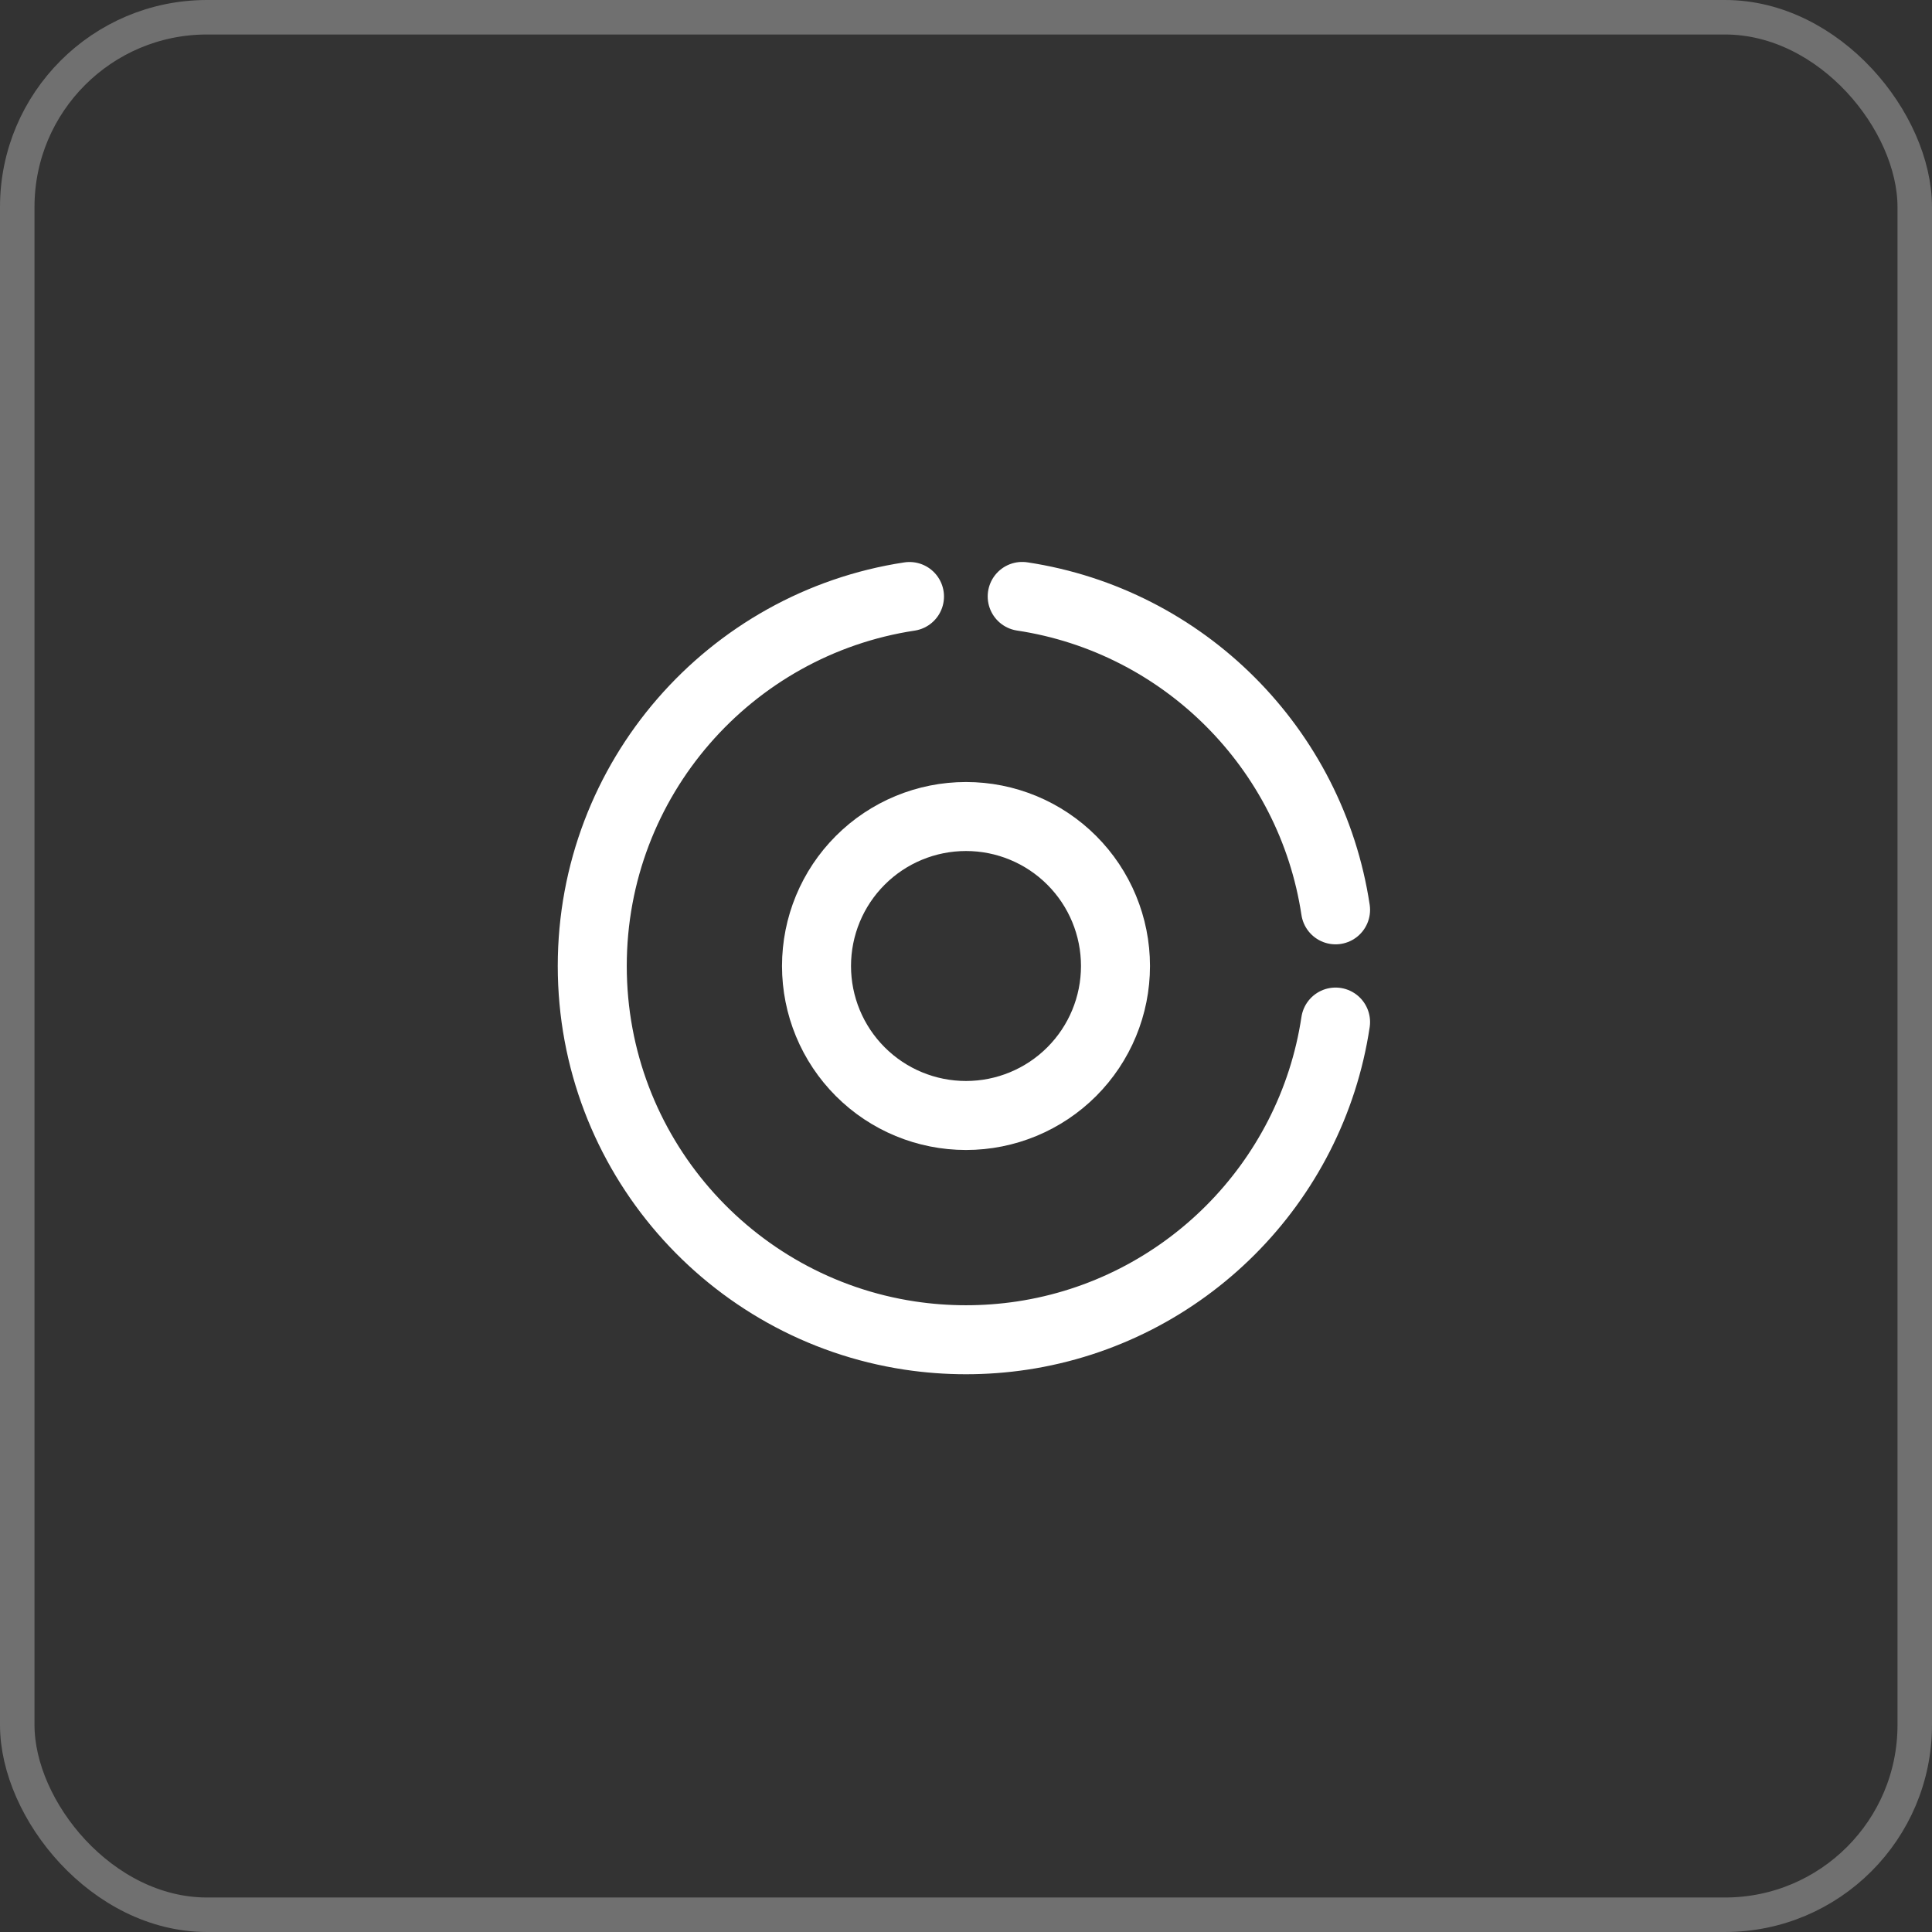
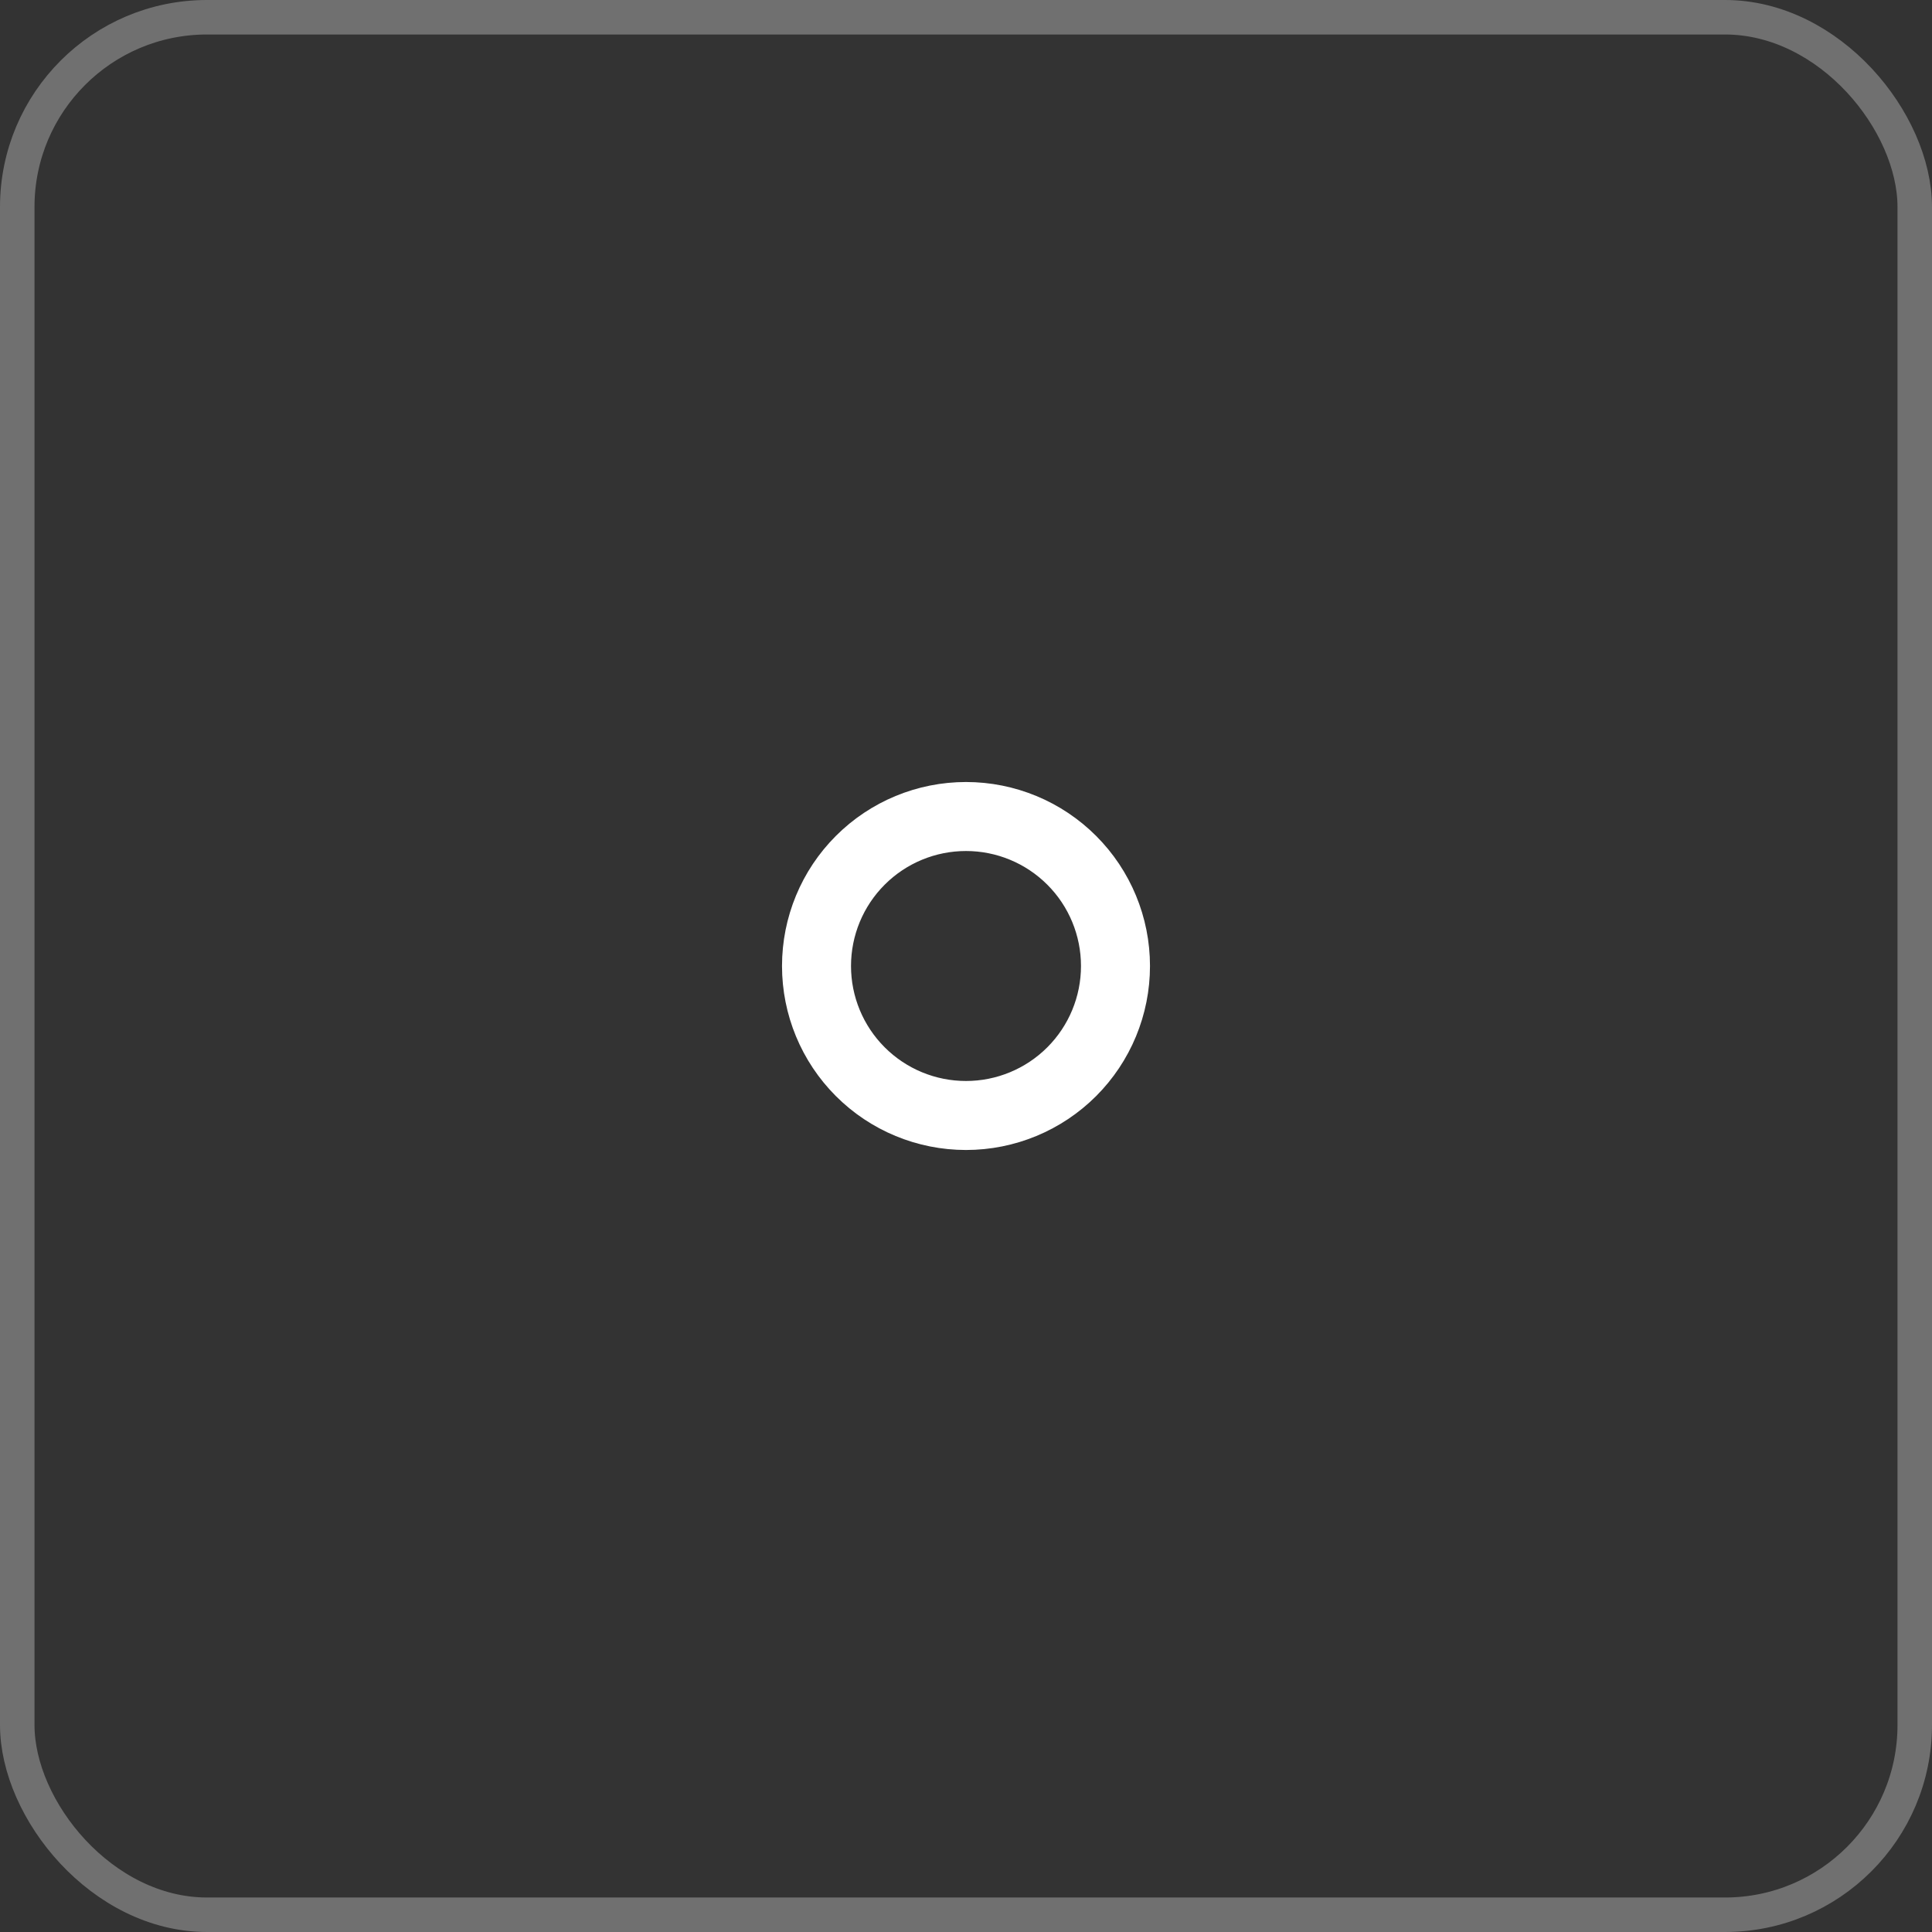
<svg xmlns="http://www.w3.org/2000/svg" width="56" height="56" viewBox="0 0 56 56" fill="none">
  <rect x="0" y="0" width="56" height="56" fill="#333333" stroke="none" />
  <rect x="0.5" y="0.5" width="55" height="55" rx="5.5" stroke="white" stroke-opacity="0.3" />
-   <path d="M38.712 26.372C38.006 21.693 34.308 17.994 29.629 17.288M26.362 17.29C21.157 18.079 17.167 22.573 17.167 28C17.167 33.428 21.159 37.923 26.367 38.711C27.448 38.874 28.547 38.874 29.627 38.712C34.308 38.007 38.008 34.307 38.712 29.625" stroke="white" stroke-width="2" stroke-linecap="round" stroke-linejoin="round" />
  <path d="M28 23.667C26.851 23.667 25.748 24.123 24.936 24.936C24.123 25.748 23.667 26.851 23.667 28C23.667 29.149 24.123 30.251 24.936 31.064C25.748 31.877 26.851 32.333 28 32.333C29.149 32.333 30.251 31.877 31.064 31.064C31.877 30.251 32.333 29.149 32.333 28C32.333 26.851 31.877 25.748 31.064 24.936C30.251 24.123 29.149 23.667 28 23.667Z" stroke="white" stroke-width="2" stroke-linejoin="round" />
</svg>